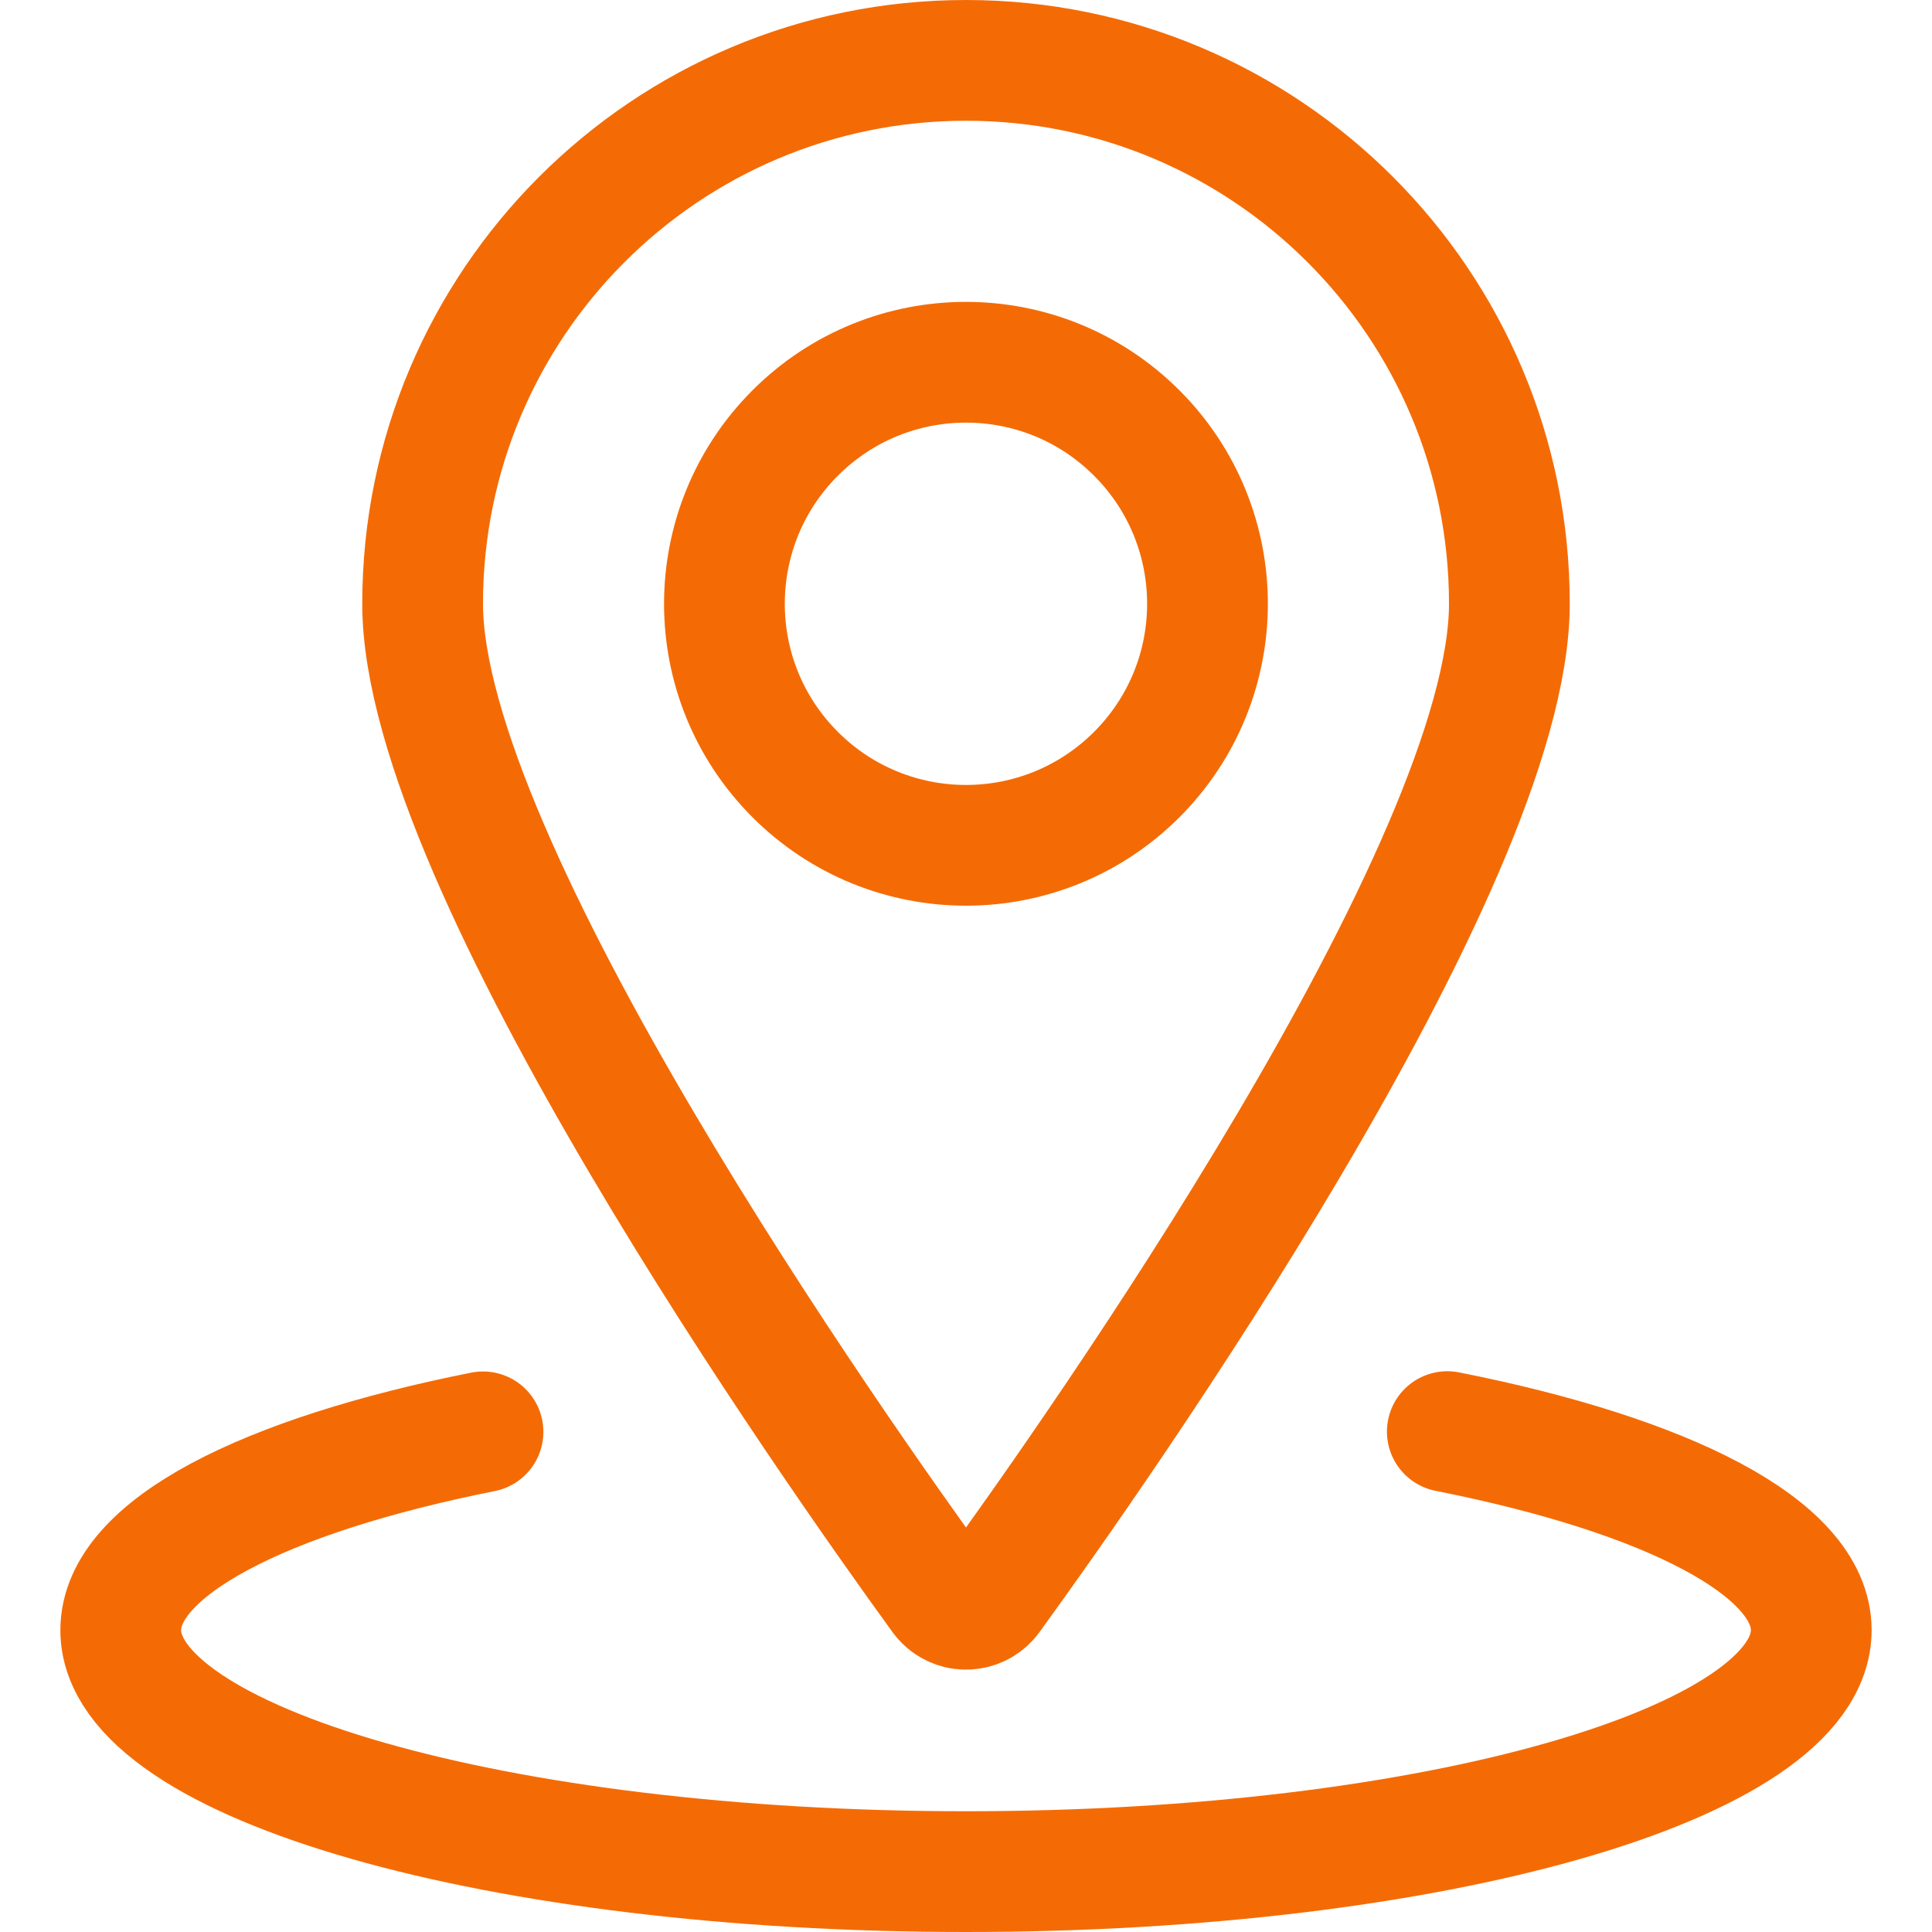
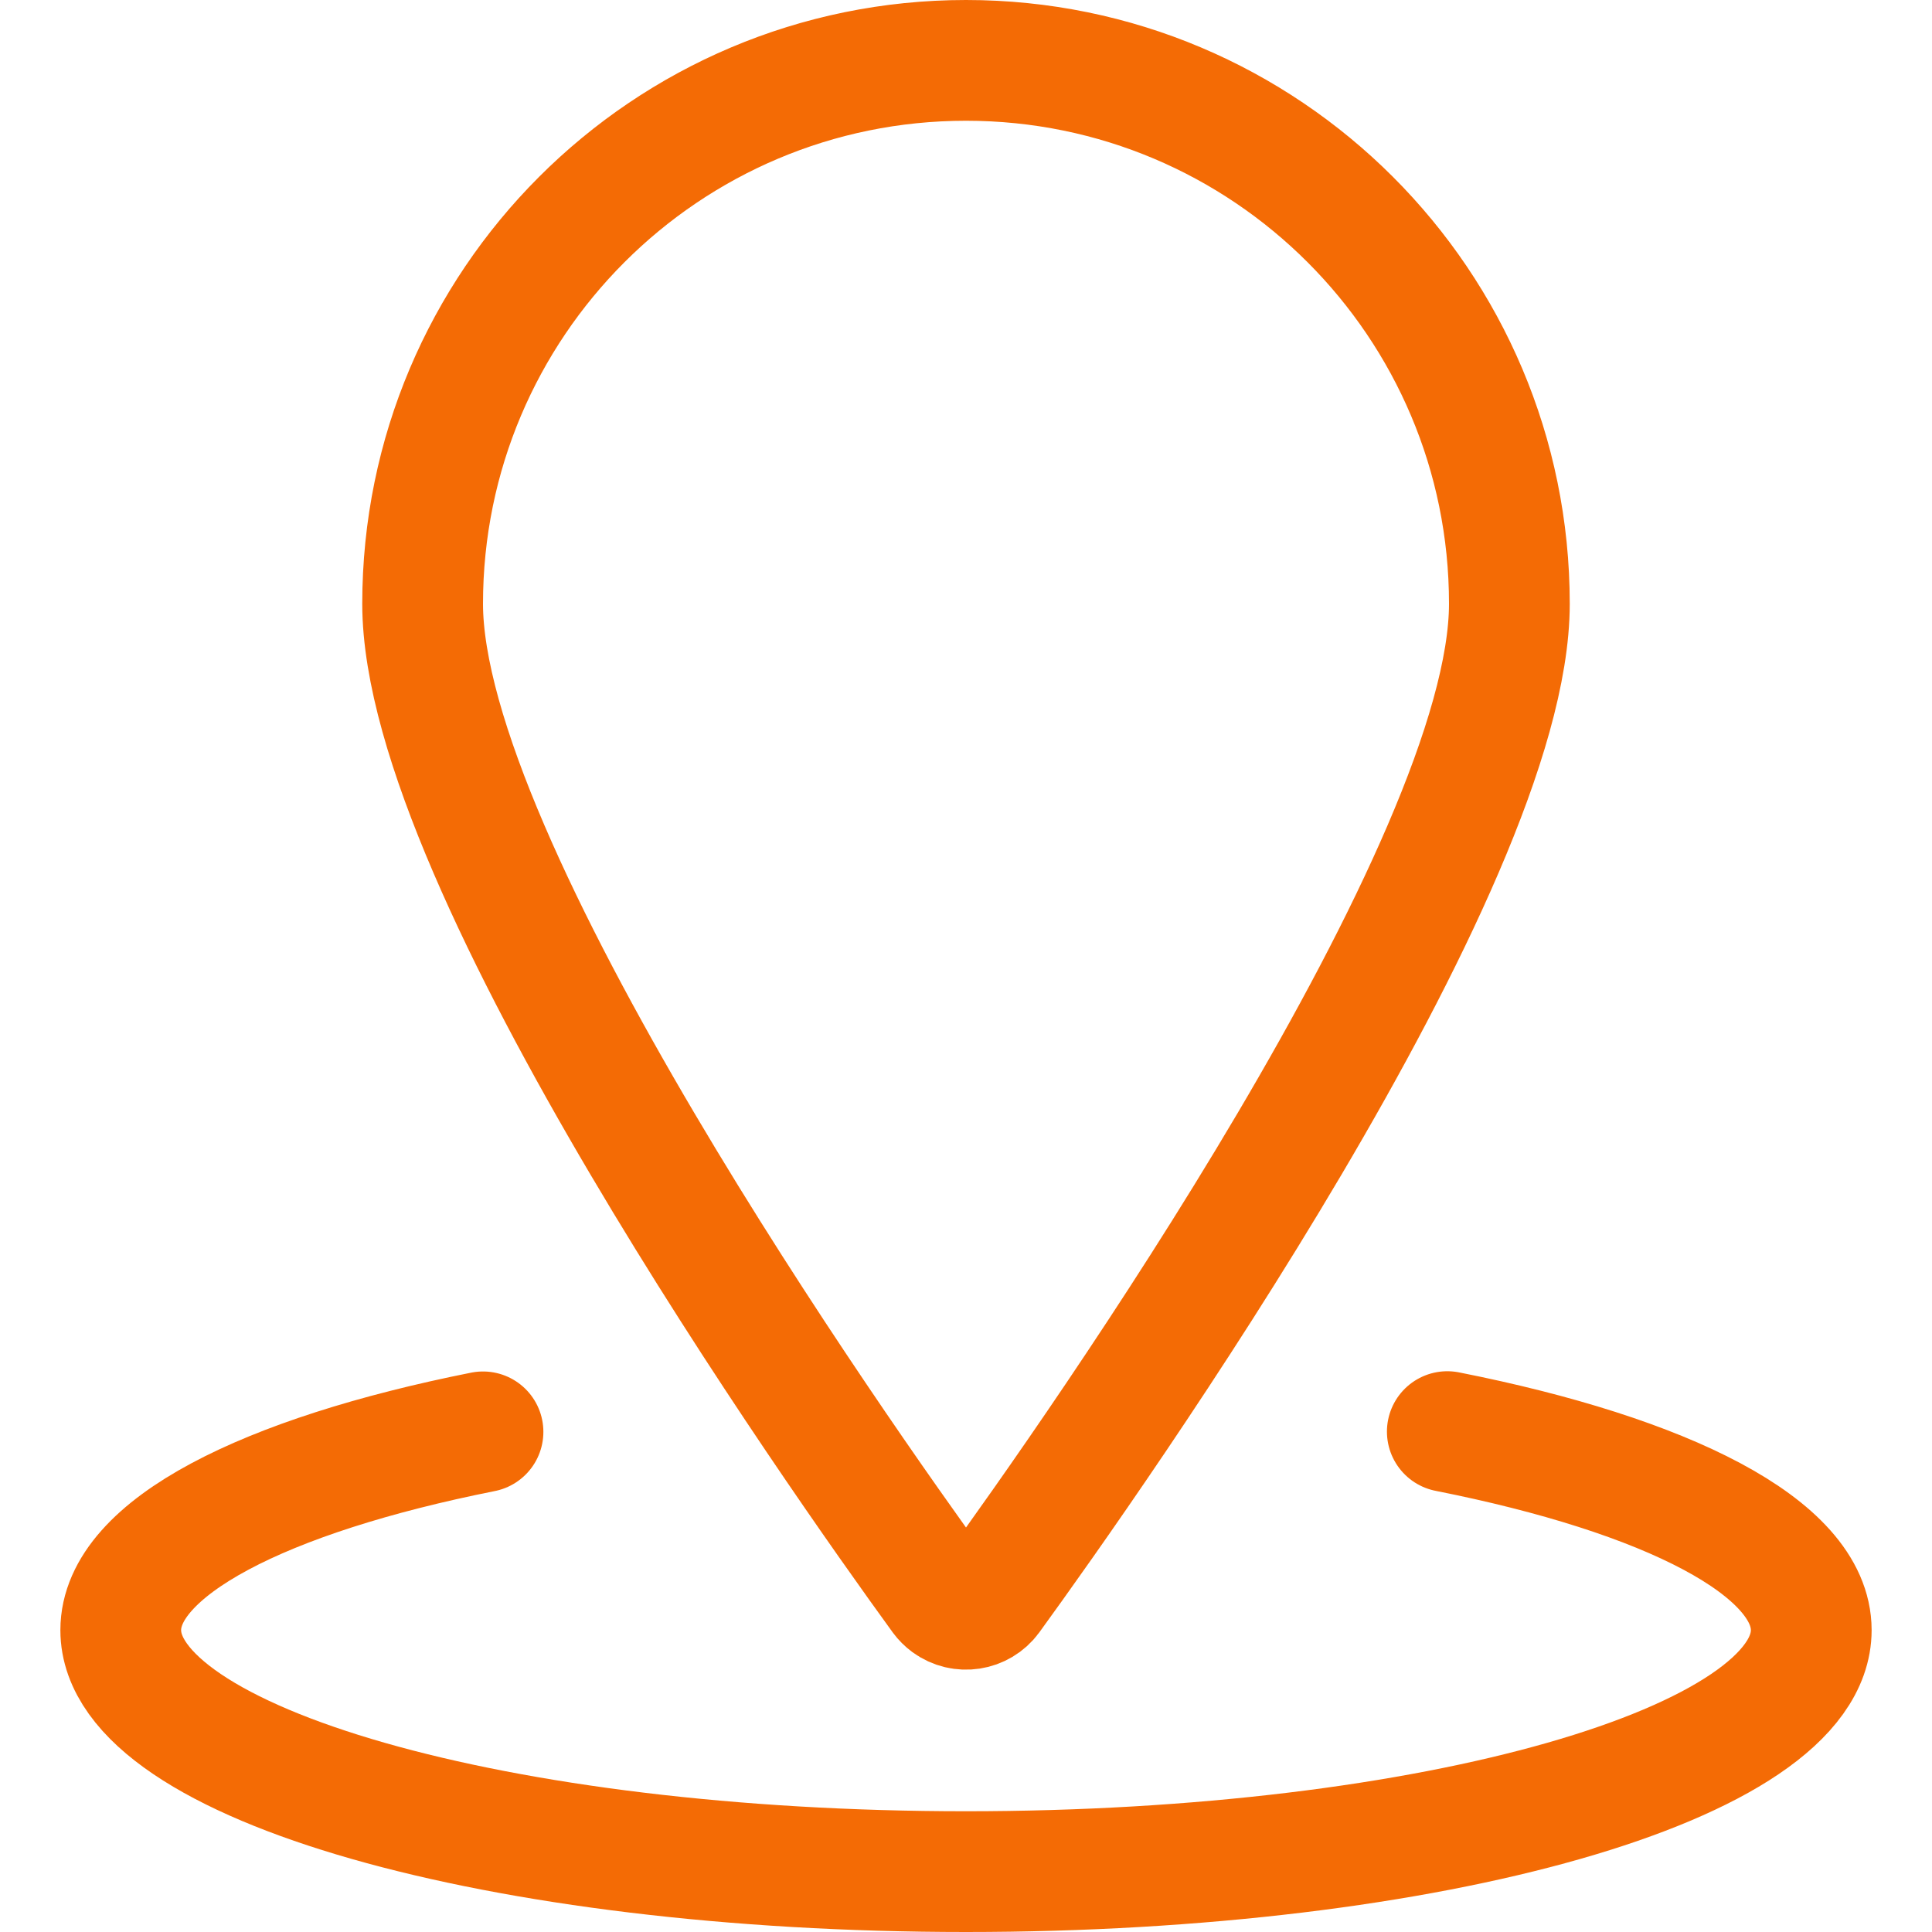
<svg xmlns="http://www.w3.org/2000/svg" version="1.1" viewBox="0 0 24 24">
  <g stroke-linecap="round" stroke-width="1.5" stroke="#F46B05" fill="none" stroke-linejoin="round">
-     <path d="M14.121,5.379c1.172,1.172 1.172,3.071 0,4.243c-1.172,1.172 -3.071,1.172 -4.243,0c-1.172,-1.172 -1.172,-3.071 0,-4.243c1.172,-1.172 3.071,-1.172 4.243,-8.88178e-16" />
    <path d="M12,0.75l-2.95052e-07,7.10543e-15c3.728,-1.62953e-07 6.75,3.022 6.75,6.75c0,3.251 -5.132,10.527 -6.446,12.337l-2.6323e-09,3.589e-09c-0.123,0.168 -0.359,0.204 -0.527,0.081c-0.031,-0.023 -0.058,-0.05 -0.081,-0.081c-1.314,-1.81 -6.446,-9.086 -6.446,-12.337l7.72715e-14,1.01922e-06c-5.62901e-07,-3.728 3.022,-6.75 6.75,-6.75Z" />
    <path d="M17.979,17.784c2.732,0.541 4.521,1.444 4.521,2.466c0,1.657 -4.7,3 -10.5,3c-5.8,0 -10.5,-1.343 -10.5,-3c0,-1.02 1.781,-1.921 4.5,-2.463" />
  </g>
</svg>